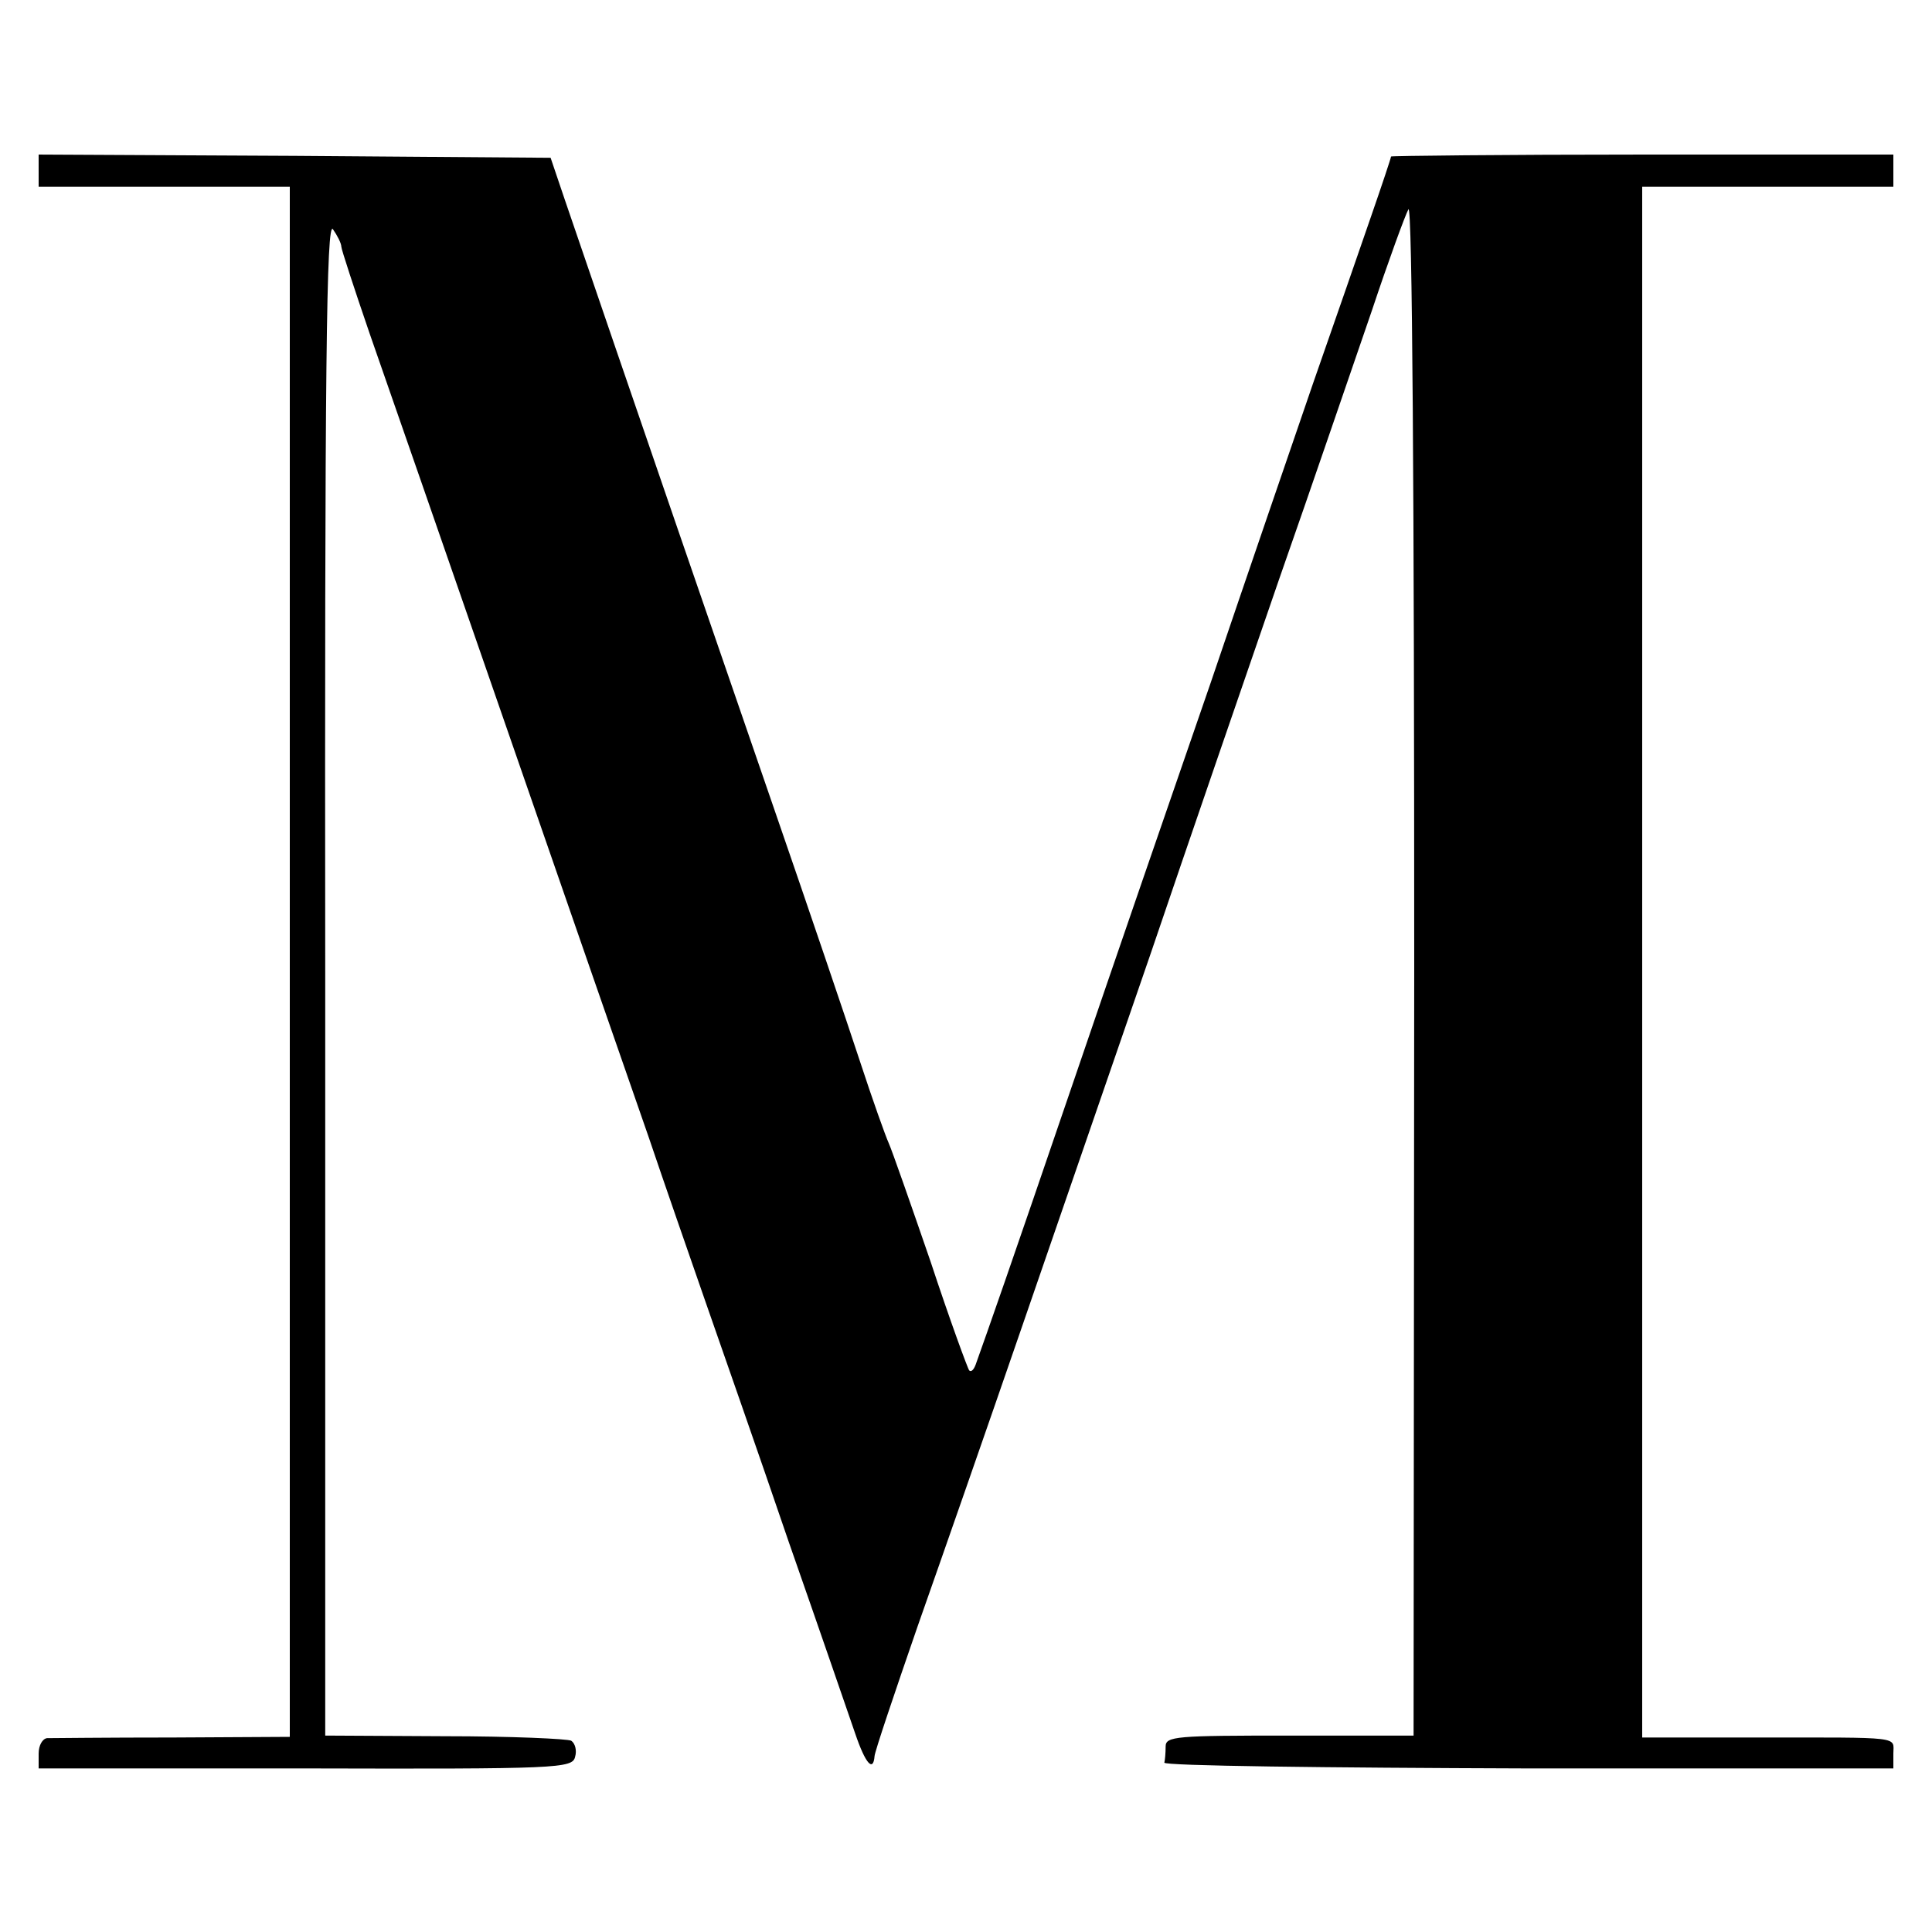
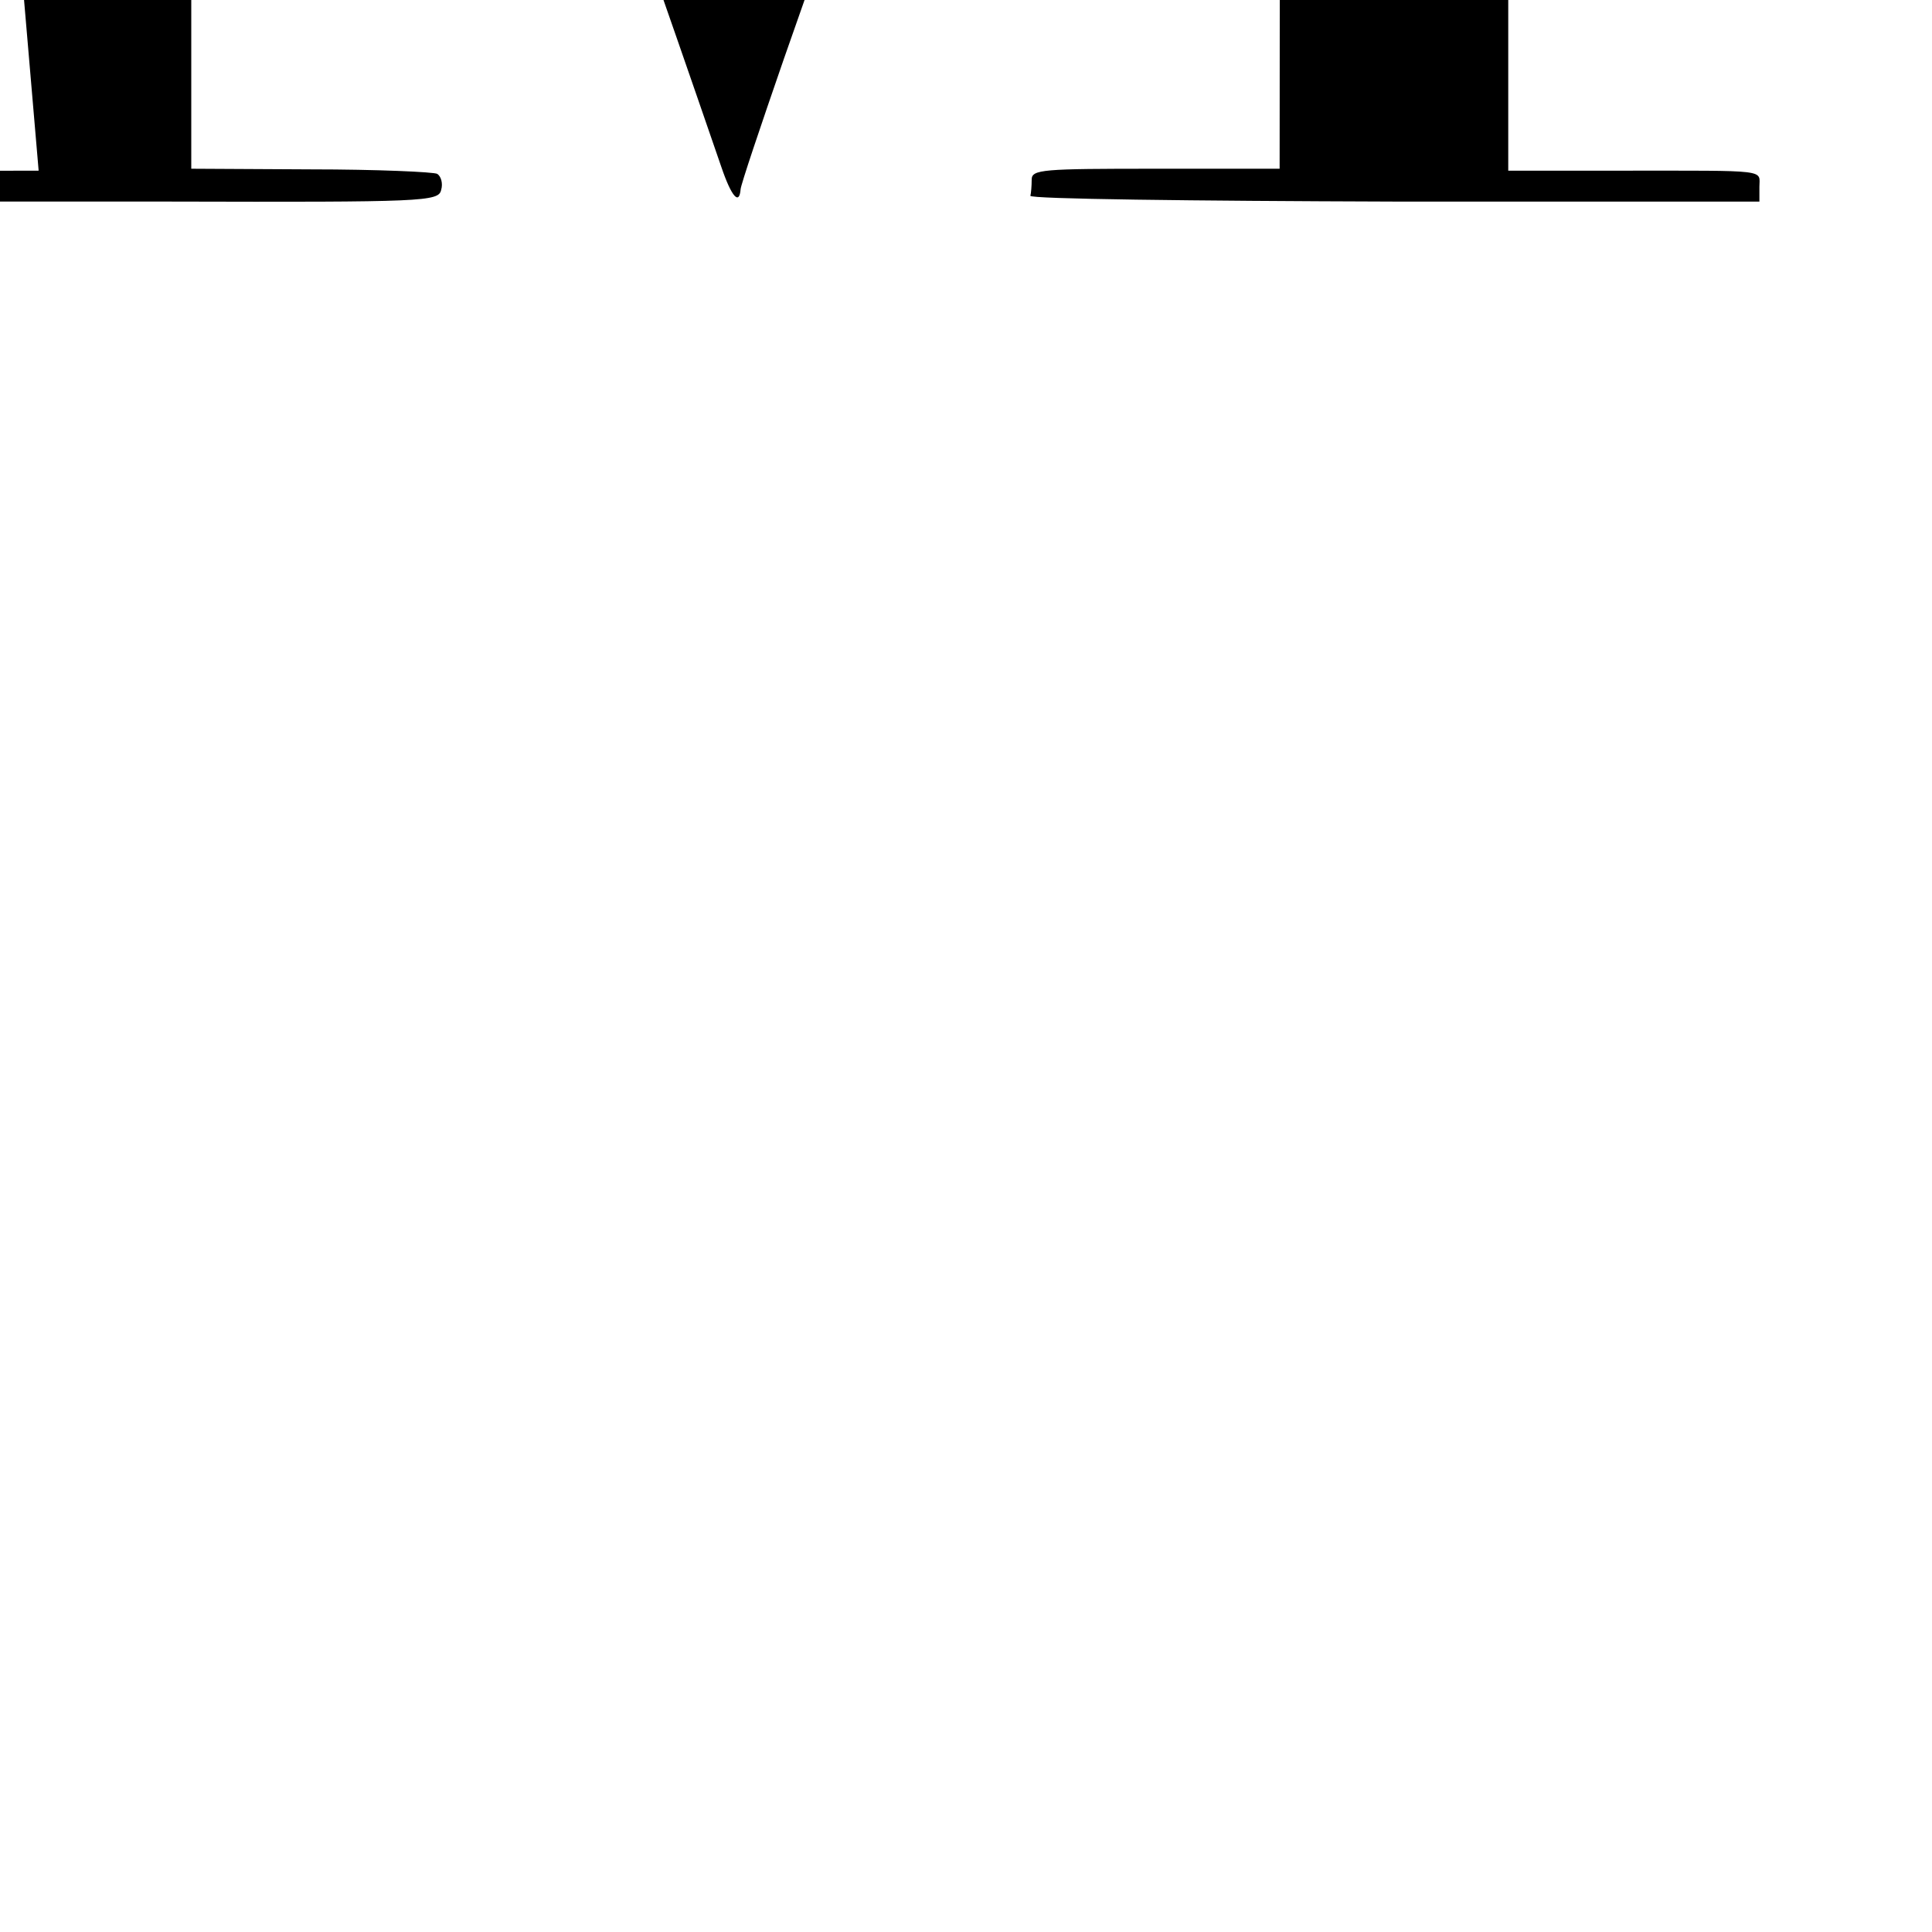
<svg xmlns="http://www.w3.org/2000/svg" version="1.0" width="300pt" height="300pt" viewBox="0 0 300 300" preserveAspectRatio="xMidYMid meet">
  <g transform="translate(0,300) scale(0.1,-0.1)" fill="#000000" stroke="none">
-     <path d="M60 2735 l0 -25 195 0 195 0 0 -1203 0 -1204 -182 -1 c-101 0 -189 -1 -195 -1 -7 -1 -13 -11 -13 -24 l0 -23 414 0 c393 -1 415 0 419 18 3 10 0 21 -6 25 -5 3 -94 7 -196 7 l-186 1 0 1178 c-1 960 2 1175 12 1161 7 -10 13 -22 13 -27 0 -4 20 -65 44 -135 53 -151 368 -1061 433 -1247 24 -71 64 -186 88 -255 24 -69 83 -237 130 -375 48 -137 94 -271 103 -297 16 -47 28 -60 30 -35 0 6 31 98 67 202 37 105 110 314 162 465 52 151 142 412 200 580 57 168 147 429 199 580 53 151 117 339 144 417 26 78 52 149 57 158 6 10 9 -441 9 -1177 l-1 -1193 -192 0 c-177 0 -193 -1 -193 -17 0 -10 -1 -21 -2 -25 -2 -5 252 -8 564 -9 l568 0 0 23 c0 27 17 25 -212 25 l-178 0 0 1204 0 1204 195 0 195 0 0 25 0 25 -390 0 c-214 0 -390 -2 -390 -3 0 -2 -14 -44 -31 -93 -17 -49 -57 -165 -90 -259 -32 -93 -104 -303 -159 -465 -56 -162 -153 -443 -215 -625 -99 -290 -130 -378 -150 -434 -3 -8 -7 -12 -10 -9 -2 2 -30 78 -60 169 -31 90 -60 173 -65 184 -5 11 -25 67 -44 125 -19 58 -80 238 -136 400 -238 690 -302 879 -323 940 l-22 65 -397 3 -398 2 0 -25z" />
+     <path d="M60 2735 c-101 0 -189 -1 -195 -1 -7 -1 -13 -11 -13 -24 l0 -23 414 0 c393 -1 415 0 419 18 3 10 0 21 -6 25 -5 3 -94 7 -196 7 l-186 1 0 1178 c-1 960 2 1175 12 1161 7 -10 13 -22 13 -27 0 -4 20 -65 44 -135 53 -151 368 -1061 433 -1247 24 -71 64 -186 88 -255 24 -69 83 -237 130 -375 48 -137 94 -271 103 -297 16 -47 28 -60 30 -35 0 6 31 98 67 202 37 105 110 314 162 465 52 151 142 412 200 580 57 168 147 429 199 580 53 151 117 339 144 417 26 78 52 149 57 158 6 10 9 -441 9 -1177 l-1 -1193 -192 0 c-177 0 -193 -1 -193 -17 0 -10 -1 -21 -2 -25 -2 -5 252 -8 564 -9 l568 0 0 23 c0 27 17 25 -212 25 l-178 0 0 1204 0 1204 195 0 195 0 0 25 0 25 -390 0 c-214 0 -390 -2 -390 -3 0 -2 -14 -44 -31 -93 -17 -49 -57 -165 -90 -259 -32 -93 -104 -303 -159 -465 -56 -162 -153 -443 -215 -625 -99 -290 -130 -378 -150 -434 -3 -8 -7 -12 -10 -9 -2 2 -30 78 -60 169 -31 90 -60 173 -65 184 -5 11 -25 67 -44 125 -19 58 -80 238 -136 400 -238 690 -302 879 -323 940 l-22 65 -397 3 -398 2 0 -25z" />
  </g>
</svg>